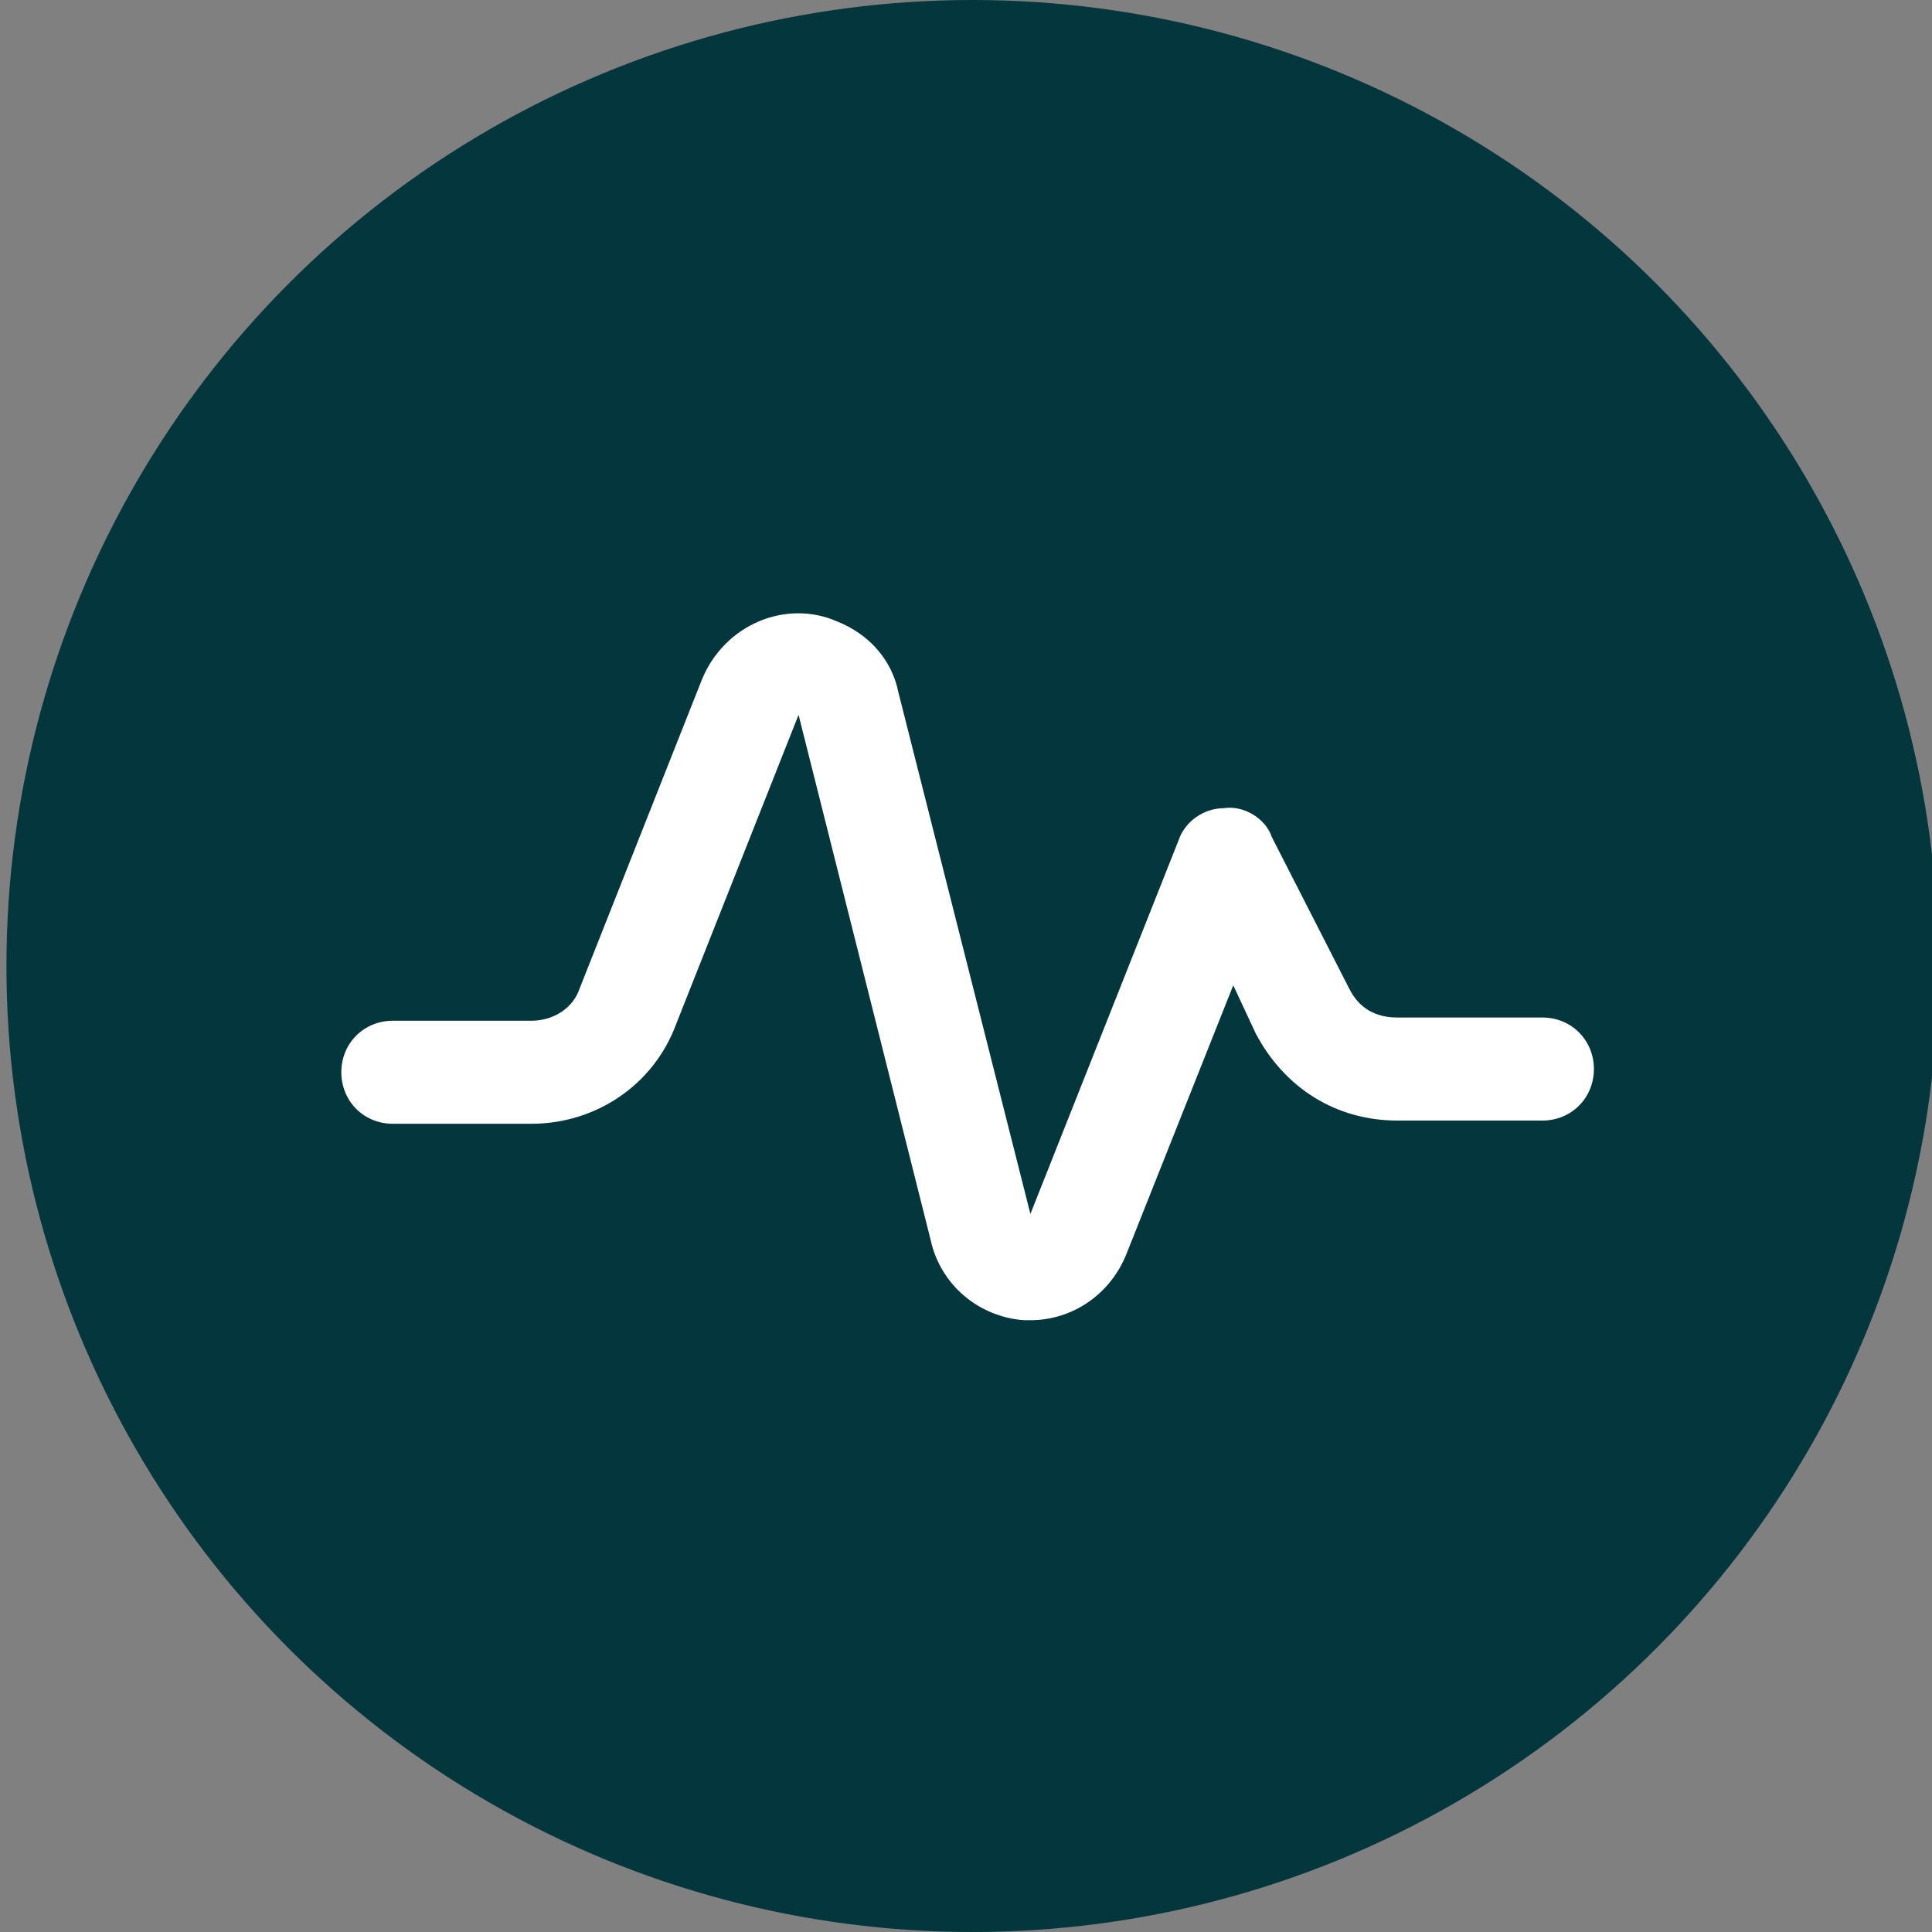
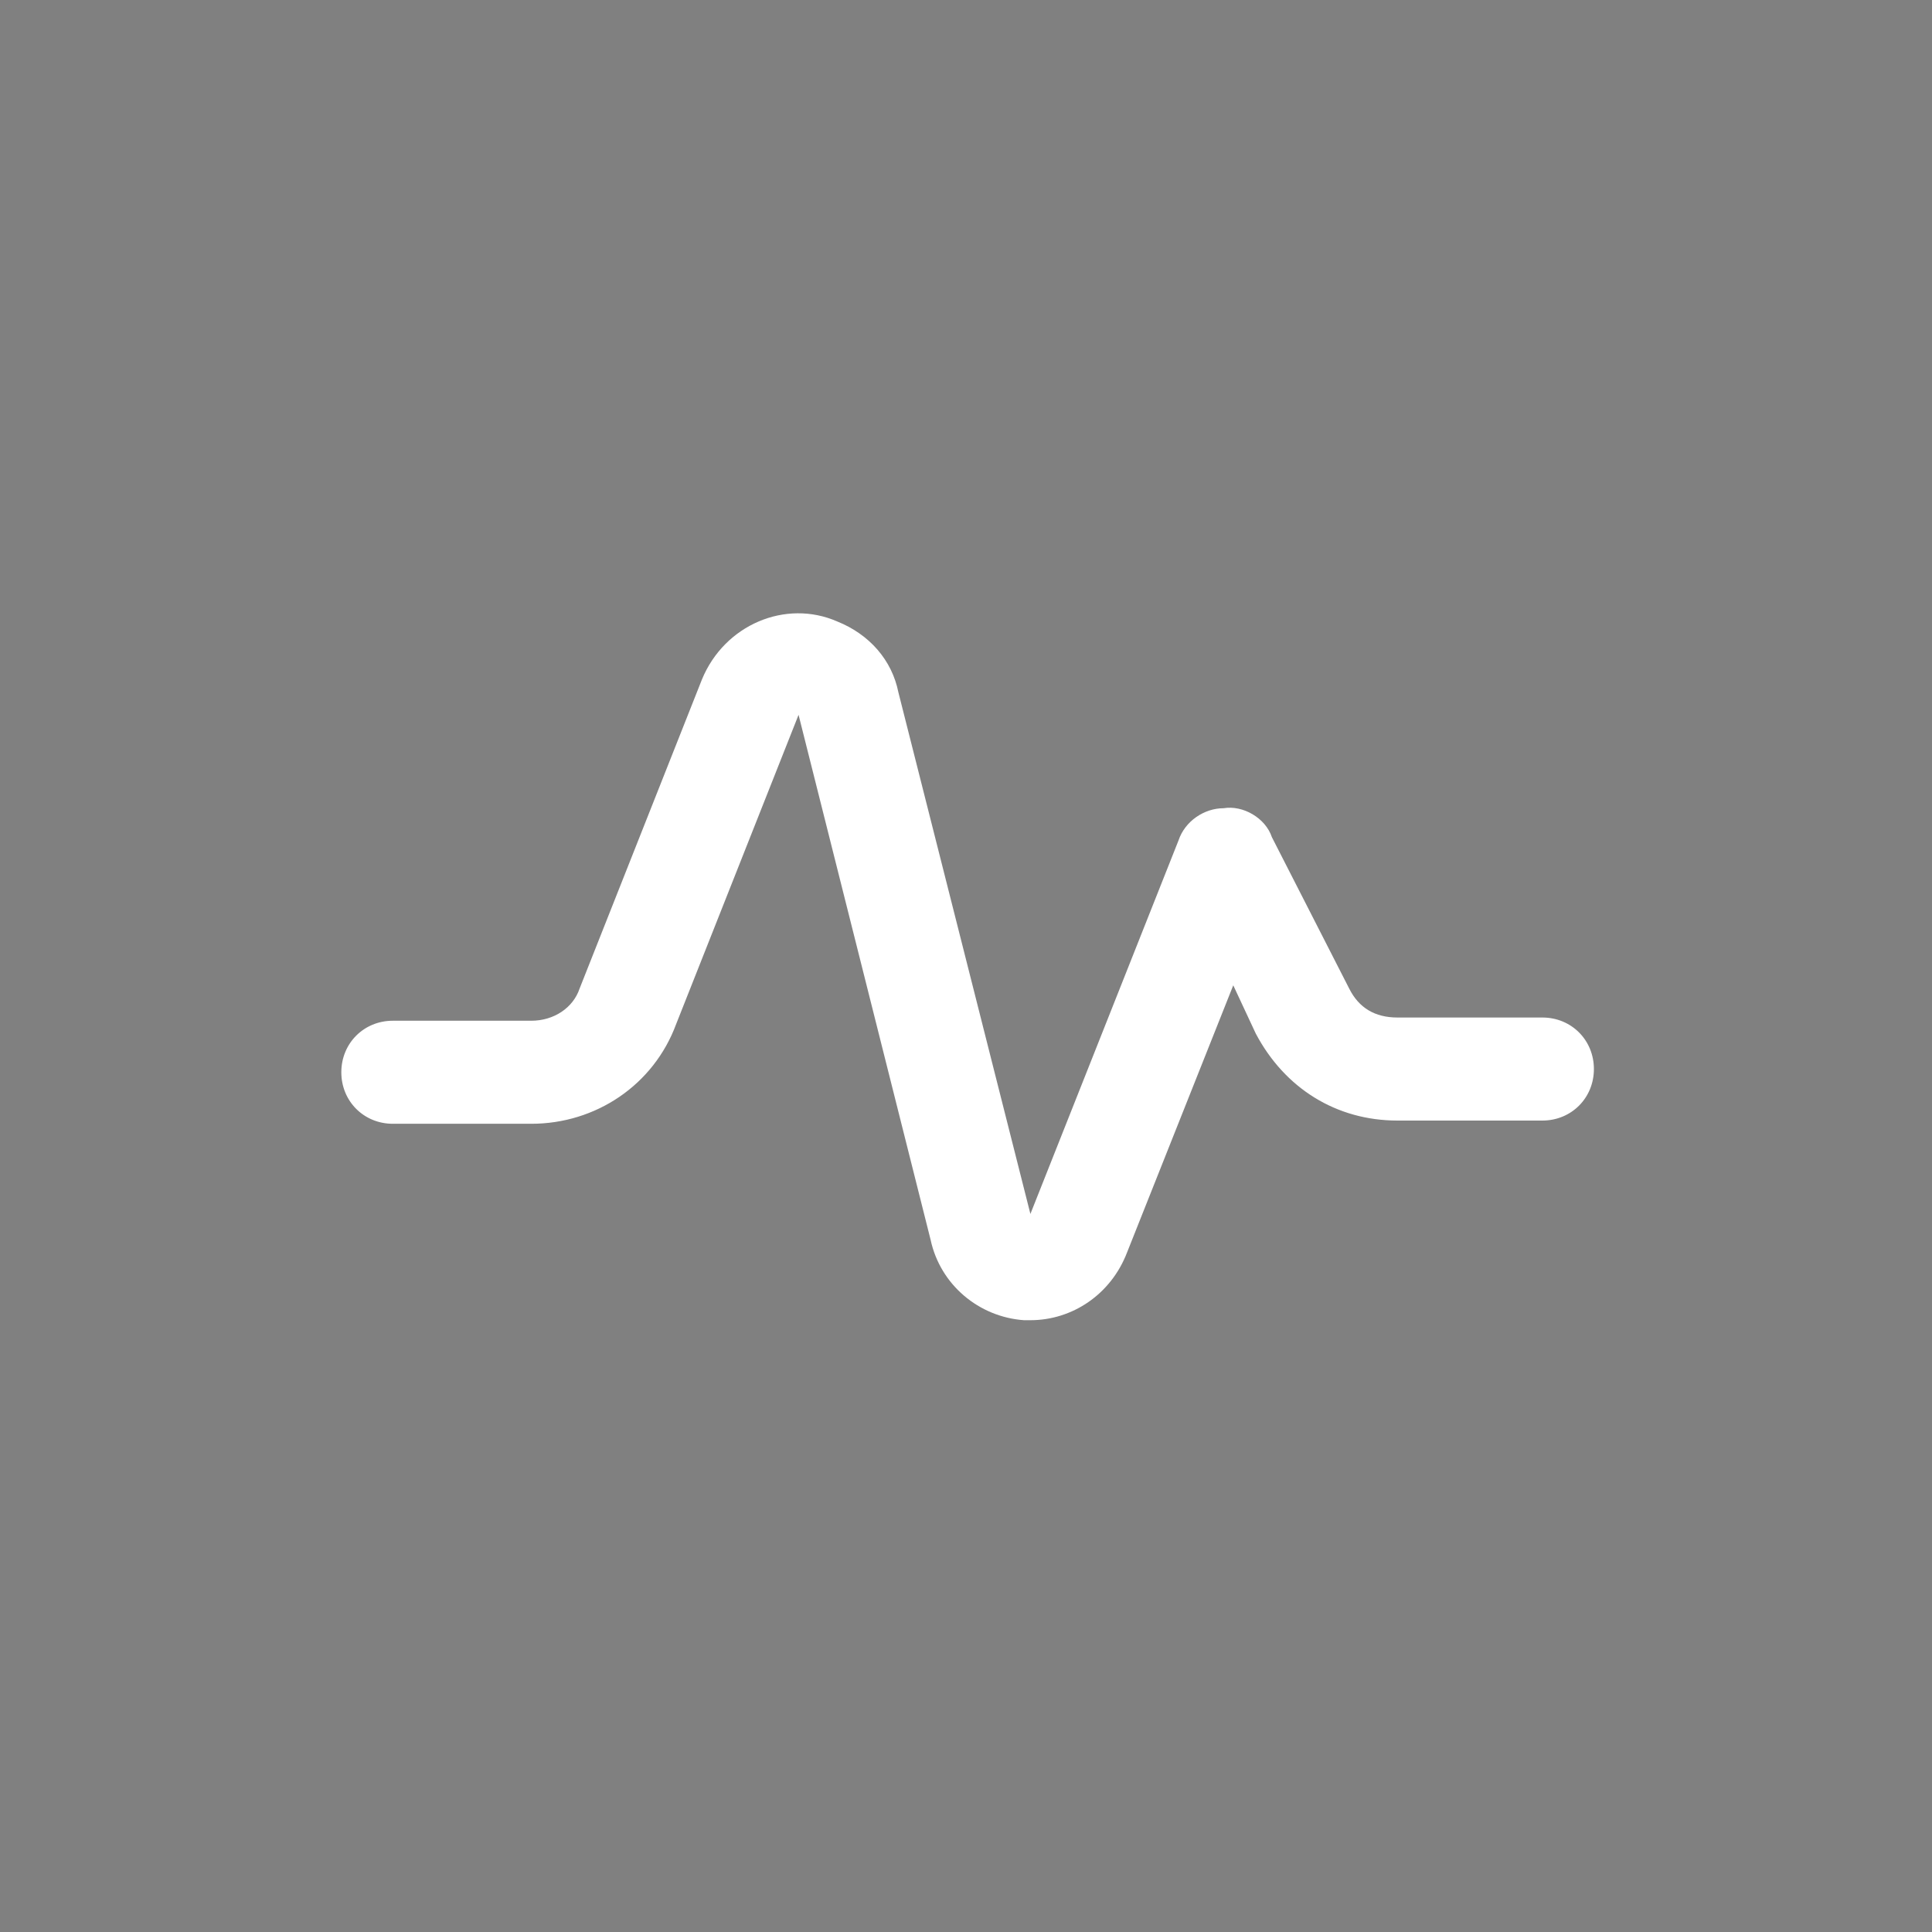
<svg xmlns="http://www.w3.org/2000/svg" version="1.1" id="Calque_1" x="0px" y="0px" viewBox="0 0 60 60" style="enable-background:new 0 0 60 60;" xml:space="preserve">
  <rect x="0" y="0" width="60" height="60" fill="#808080" stroke="none" />
  <style type="text/css">
	.st0{fill:#03363D;}
	.st1{fill:#FFFFFF;}
</style>
  <g>
-     <circle class="st0" cx="30.2" cy="30" r="30" />
-   </g>
-   <path class="st1" d="M97.7,30.5c0-3.3-2.4-6-5.6-6.6l-0.5-0.1v-4.2c0-5.7-4.6-10.3-10.3-10.3S71,13.9,71,19.6v4.2l-0.5,0.1  c-3.2,0.5-5.6,3.3-5.6,6.6v9.7c0,3.7,3,6.7,6.7,6.7H91c3.7,0,6.7-3,6.7-6.7V30.5z M74.6,19.6c0-3.7,3-6.7,6.7-6.7  c3.7,0,6.7,3,6.7,6.7v4.2H74.6V19.6z M94,40.2c0,1.7-1.4,3-3,3H71.6c-1.7,0-3-1.4-3-3v-9.7c0-1.7,1.4-3,3-3H91c1.7,0,3,1.4,3,3V40.2  z" />
+     </g>
+   <path class="st1" d="M97.7,30.5c0-3.3-2.4-6-5.6-6.6l-0.5-0.1v-4.2c0-5.7-4.6-10.3-10.3-10.3S71,13.9,71,19.6v4.2l-0.5,0.1  c-3.2,0.5-5.6,3.3-5.6,6.6v9.7c0,3.7,3,6.7,6.7,6.7H91c3.7,0,6.7-3,6.7-6.7V30.5z M74.6,19.6c0-3.7,3-6.7,6.7-6.7  v4.2H74.6V19.6z M94,40.2c0,1.7-1.4,3-3,3H71.6c-1.7,0-3-1.4-3-3v-9.7c0-1.7,1.4-3,3-3H91c1.7,0,3,1.4,3,3V40.2  z" />
  <path class="st1" d="M32,41c-0.1,0-0.2,0-0.2,0c-1.4-0.1-2.6-1.1-2.9-2.5l-4.1-16.3l-3.8,9.6c-0.7,1.9-2.5,3.1-4.5,3.1h-4.3  c-0.9,0-1.6-0.7-1.6-1.6c0-0.9,0.7-1.6,1.6-1.6h4.3c0.7,0,1.3-0.4,1.5-1l3.8-9.6c0.7-1.7,2.6-2.5,4.2-1.8c1,0.4,1.7,1.2,1.9,2.2  L32,37.7l4.6-11.6c0.2-0.6,0.8-1,1.4-1c0.6-0.1,1.3,0.3,1.5,0.9l2.4,4.7c0.3,0.6,0.8,0.9,1.5,0.9h4.5c0.9,0,1.6,0.7,1.6,1.6  c0,0.9-0.7,1.6-1.6,1.6h-4.5c-1.9,0-3.5-1-4.4-2.7l-0.7-1.5L35,38.9C34.5,40.2,33.3,41,32,41z" />
</svg>